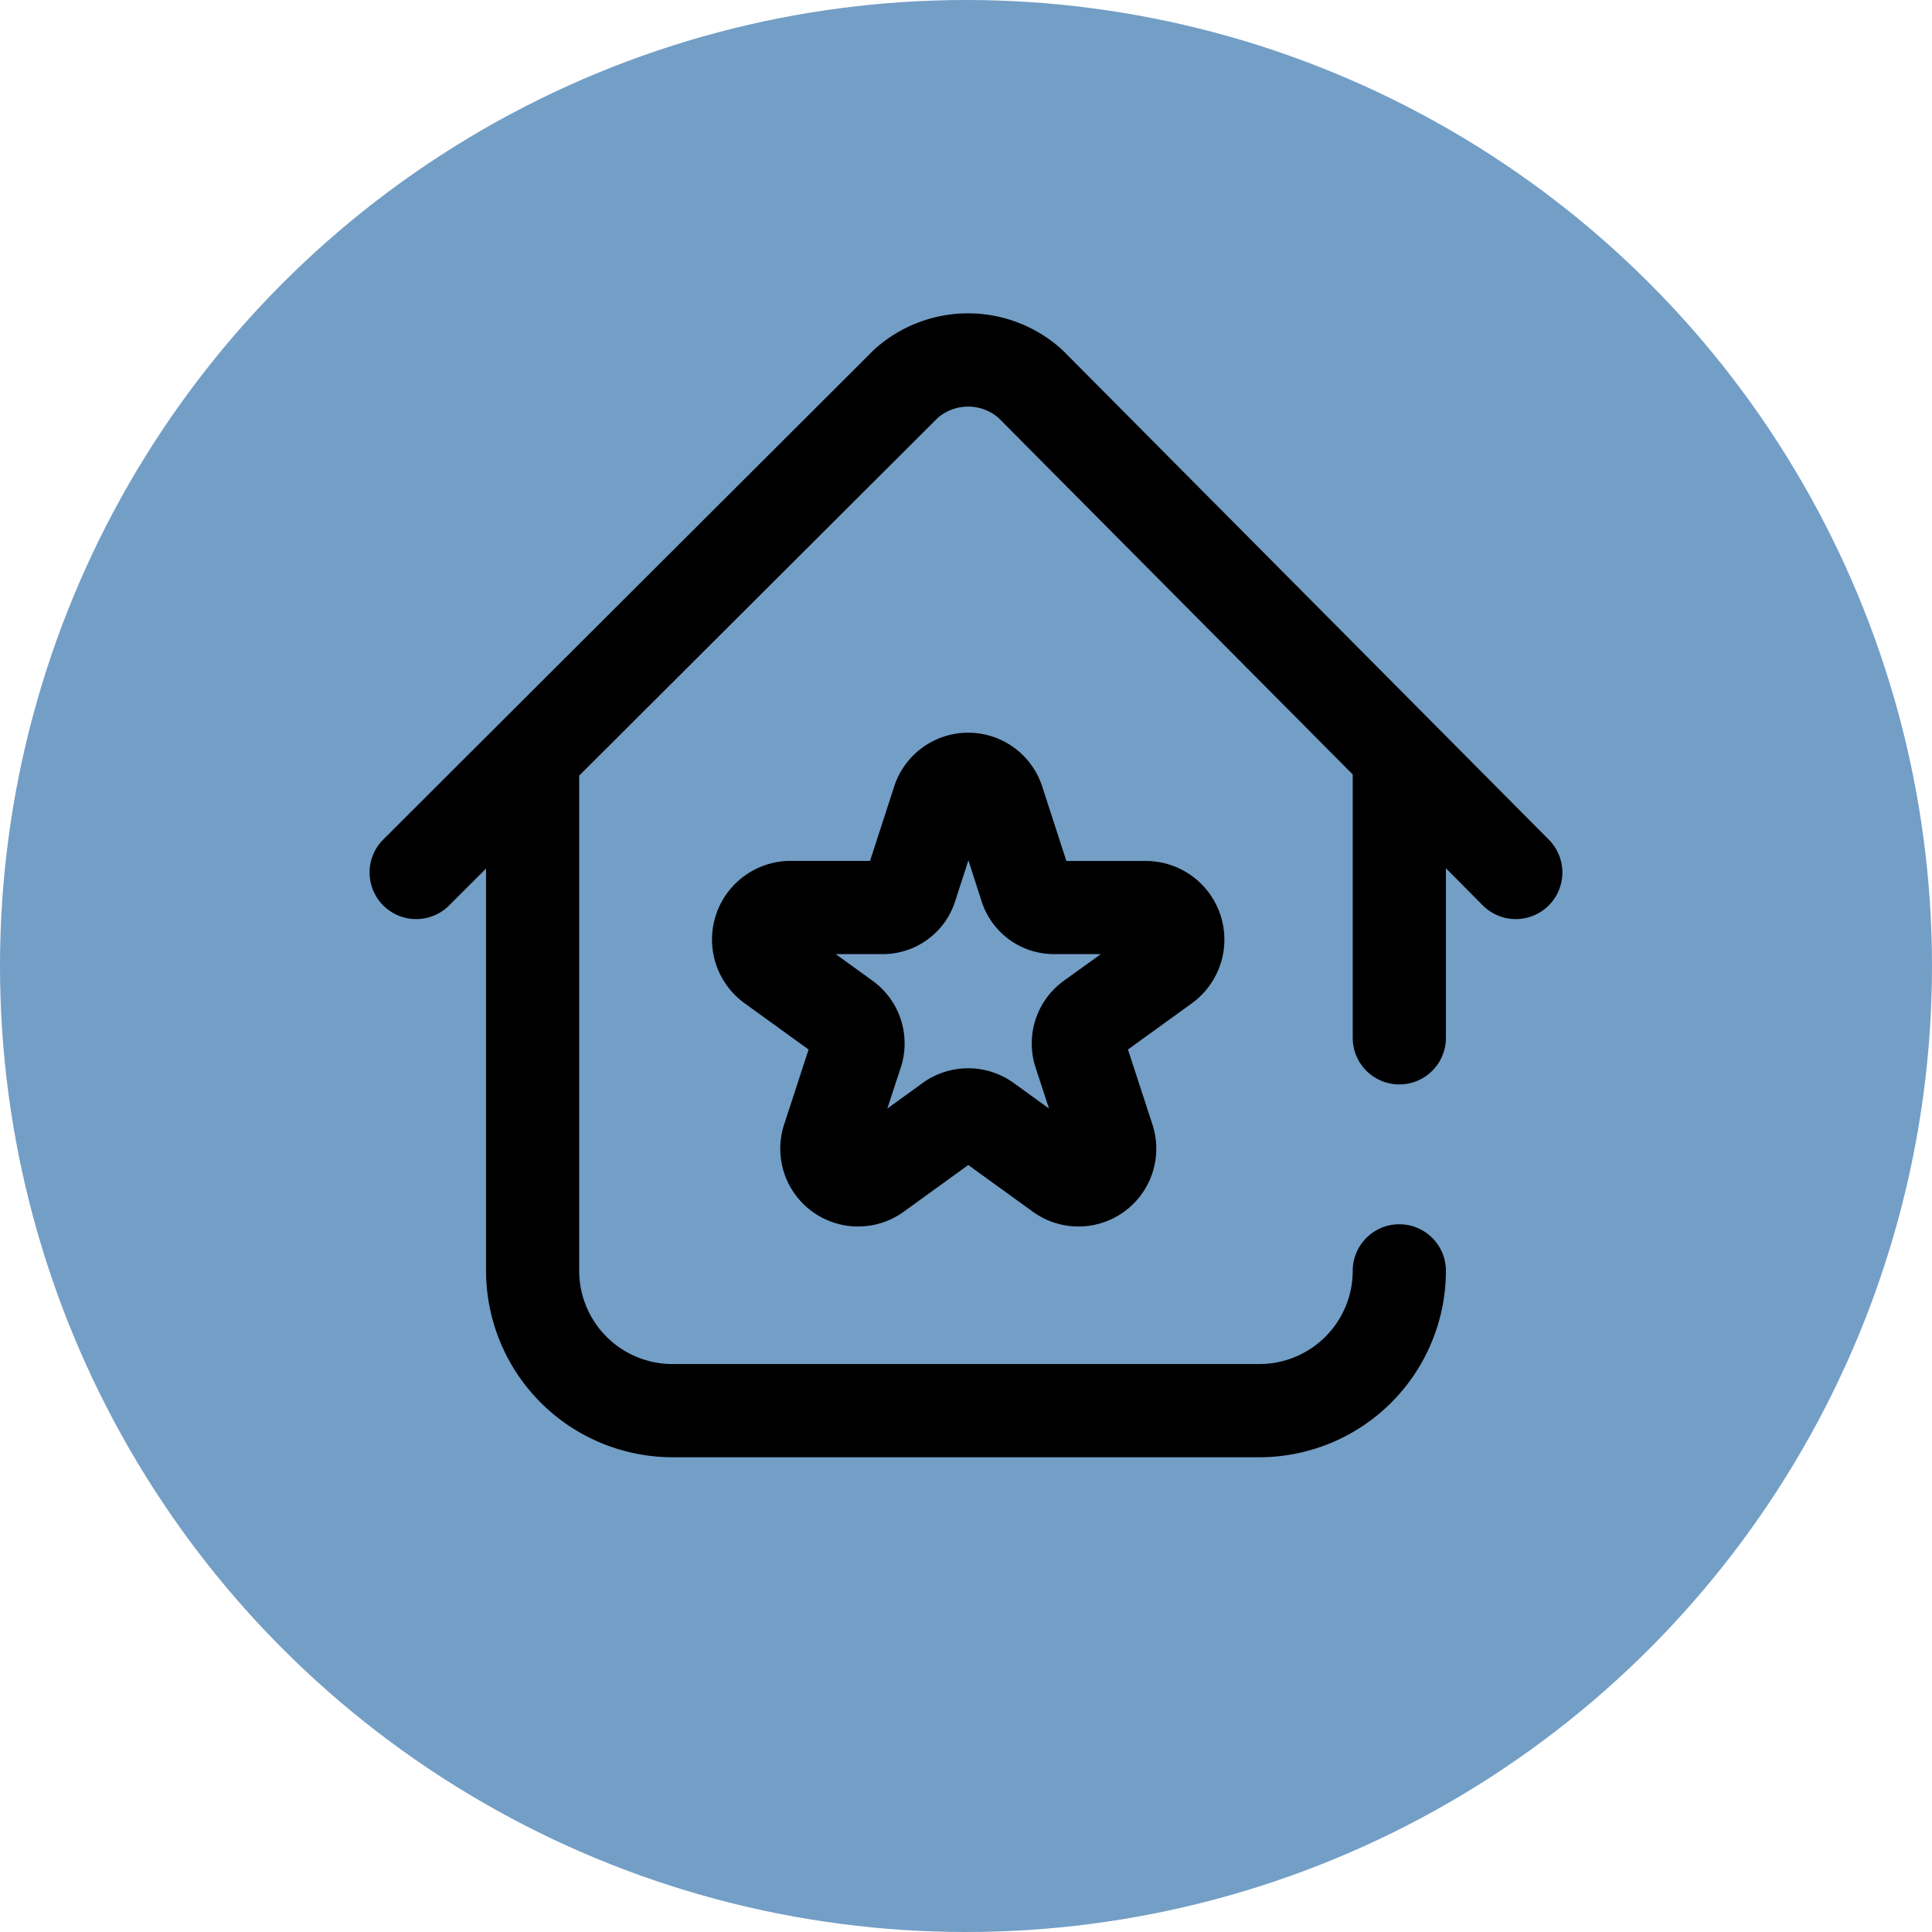
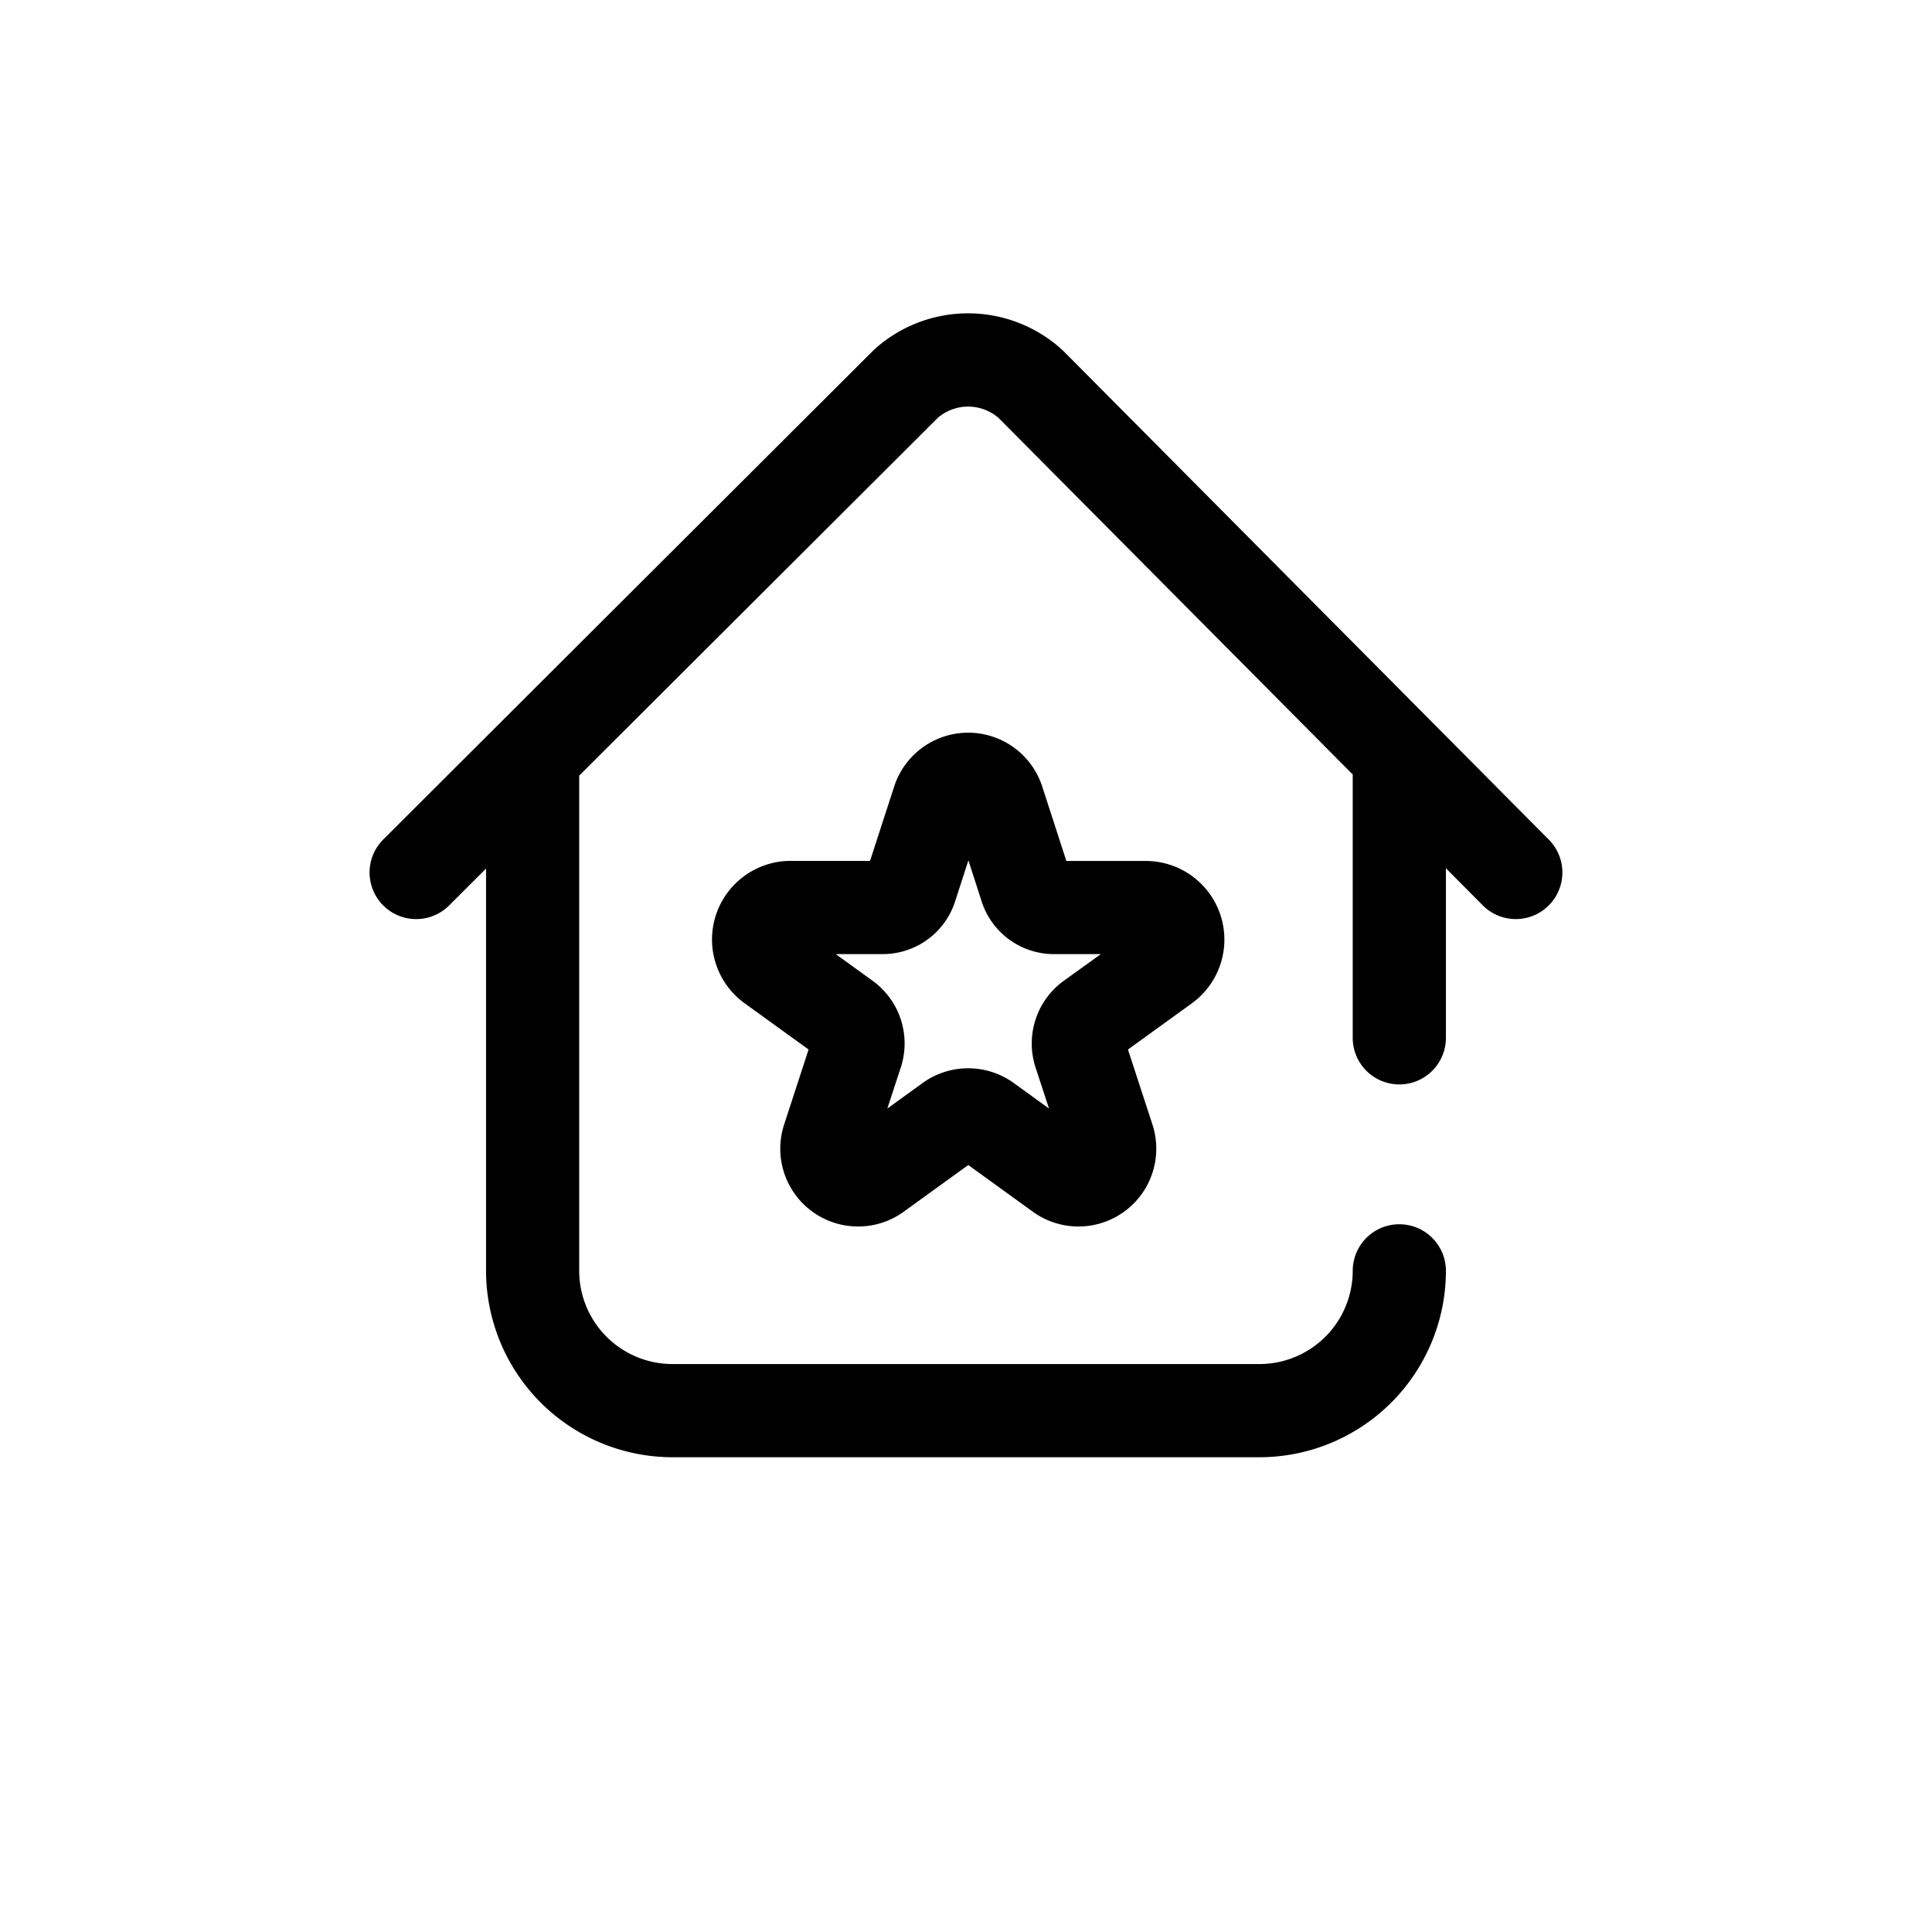
<svg xmlns="http://www.w3.org/2000/svg" width="72" height="72" viewBox="0 0 72 72">
  <g id="Group_2345" data-name="Group 2345" transform="translate(-363 -2679)">
-     <circle id="Ellipse_57" data-name="Ellipse 57" cx="36" cy="36" r="36" transform="translate(363 2679)" fill="#739ec6" />
    <path id="police-station_1831350" d="M43.939,22.07a1.737,1.737,0,0,1-2.456-.008L40.111,20.68V27a1.736,1.736,0,1,1-3.473,0V17.185L23.432,3.891a1.736,1.736,0,0,0-2.253,0L7.811,17.228c0,.017,0,.033,0,.05V35.684a3.477,3.477,0,0,0,3.473,3.473H33.165a3.477,3.477,0,0,0,3.473-3.473,1.736,1.736,0,1,1,3.473,0,6.953,6.953,0,0,1-6.946,6.946H11.286a6.953,6.953,0,0,1-6.946-6.946V20.692L2.963,22.067A1.736,1.736,0,1,1,.509,19.609L18.767,1.388l.072-.068a5.205,5.205,0,0,1,6.944.015c.024.022.048.045.072.068L43.947,19.615A1.736,1.736,0,0,1,43.939,22.07ZM30.662,25.7l-2.4,1.735.915,2.805a2.9,2.9,0,0,1-4.459,3.241l-2.407-1.741-2.407,1.741a2.9,2.9,0,0,1-4.459-3.241l.915-2.805-2.4-1.735a2.93,2.93,0,0,1,1.7-5.294h2.99l.9-2.774a2.9,2.9,0,0,1,5.516,0l.9,2.777h2.99a2.93,2.93,0,0,1,1.7,5.294Zm-3.408-1.821H25.573a2.831,2.831,0,0,1-2.758-1.944l-.5-1.551-.5,1.548a2.831,2.831,0,0,1-2.758,1.947H17.371l1.368.99a2.884,2.884,0,0,1,1.055,3.241l-.5,1.525,1.313-.95a2.9,2.9,0,0,1,3.4,0l1.313.951-.5-1.525a2.884,2.884,0,0,1,1.056-3.241Zm0,0" transform="translate(376.774 2690.677)" />
  </g>
</svg>